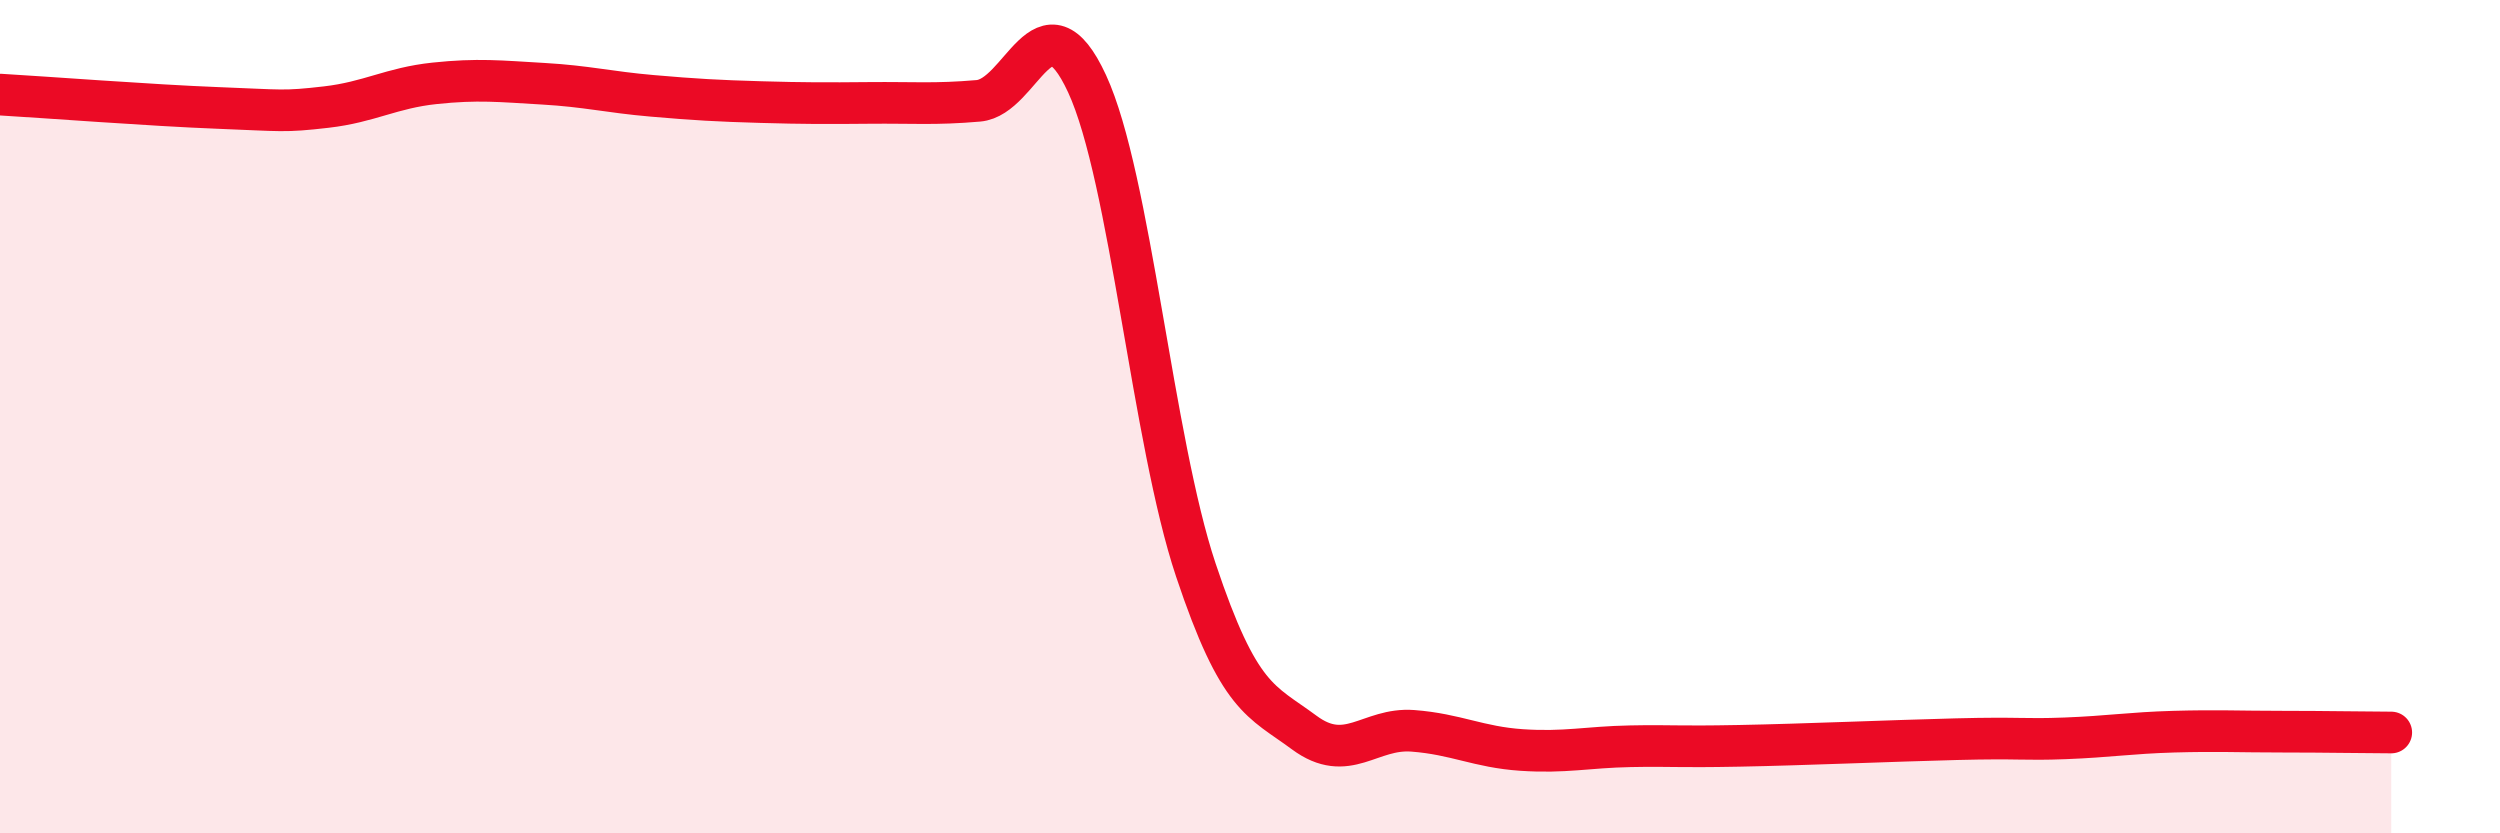
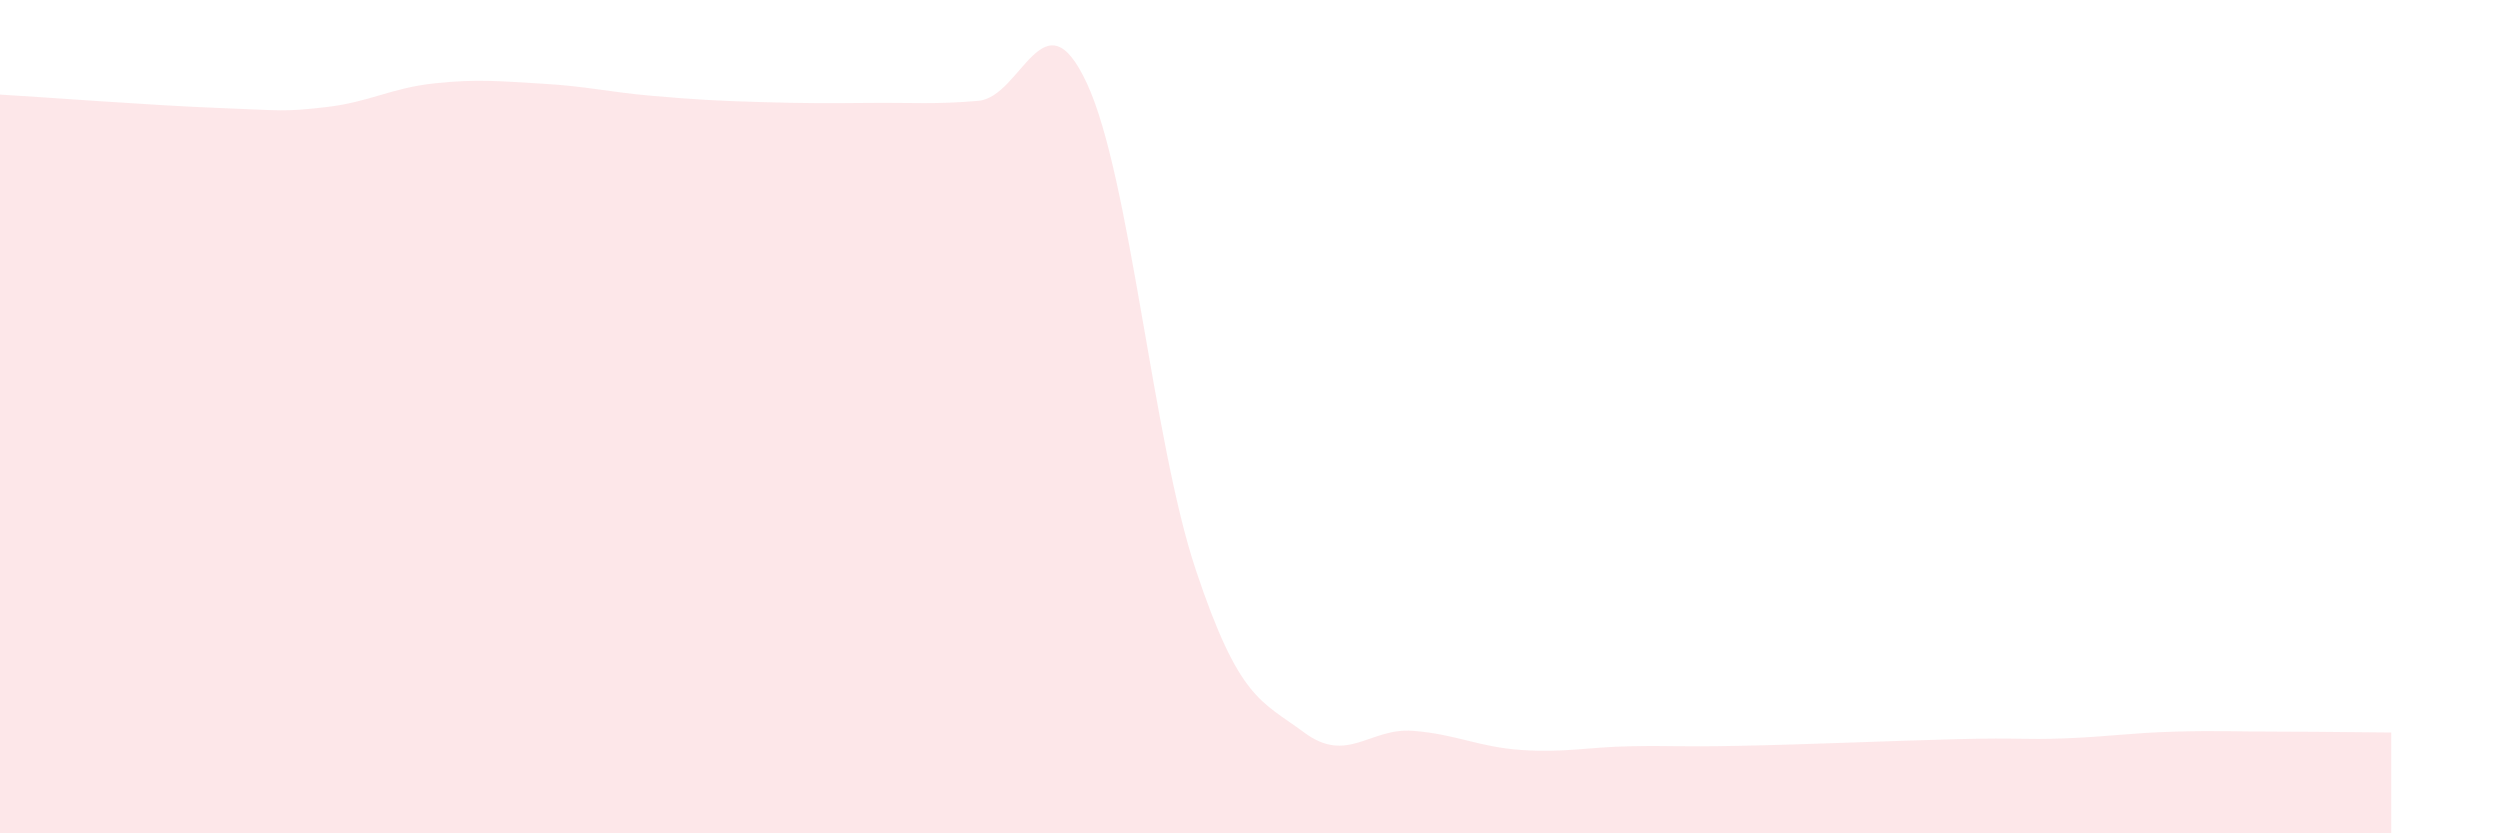
<svg xmlns="http://www.w3.org/2000/svg" width="60" height="20" viewBox="0 0 60 20">
  <path d="M 0,2.27 C 1.04,2.33 3.65,2.53 5.22,2.59 C 6.79,2.65 6.79,2.69 7.83,2.57 C 8.87,2.45 9.39,2.11 10.43,2 C 11.47,1.89 12,1.95 13.04,2.01 C 14.08,2.07 14.61,2.21 15.65,2.3 C 16.69,2.39 17.22,2.42 18.26,2.45 C 19.3,2.48 19.83,2.48 20.87,2.47 C 21.91,2.46 22.44,2.51 23.48,2.42 C 24.52,2.33 25.05,-0.24 26.09,2.01 C 27.13,4.26 27.66,10.57 28.7,13.68 C 29.74,16.79 30.26,16.81 31.3,17.58 C 32.34,18.35 32.87,17.46 33.91,17.54 C 34.95,17.62 35.48,17.93 36.52,18 C 37.56,18.07 38.09,17.93 39.13,17.91 C 40.17,17.89 40.17,17.93 41.74,17.9 C 43.31,17.87 45.39,17.78 46.96,17.74 C 48.53,17.7 48.53,17.76 49.57,17.72 C 50.61,17.68 51.13,17.59 52.17,17.56 C 53.21,17.53 53.74,17.56 54.78,17.56 C 55.82,17.56 56.87,17.58 57.39,17.58L57.39 20L0 20Z" fill="#EB0A25" opacity="0.1" stroke-linecap="round" stroke-linejoin="round" />
-   <path d="M 0,2.27 C 1.04,2.33 3.65,2.53 5.22,2.59 C 6.79,2.65 6.79,2.69 7.83,2.57 C 8.87,2.45 9.39,2.11 10.43,2 C 11.47,1.89 12,1.95 13.04,2.01 C 14.08,2.07 14.61,2.21 15.65,2.3 C 16.69,2.39 17.22,2.42 18.26,2.45 C 19.3,2.48 19.83,2.48 20.87,2.47 C 21.91,2.46 22.44,2.51 23.48,2.42 C 24.52,2.33 25.05,-0.24 26.09,2.01 C 27.13,4.26 27.66,10.57 28.7,13.68 C 29.74,16.79 30.26,16.81 31.3,17.58 C 32.34,18.35 32.87,17.46 33.91,17.54 C 34.95,17.62 35.48,17.93 36.52,18 C 37.56,18.07 38.09,17.93 39.13,17.91 C 40.17,17.89 40.17,17.93 41.74,17.9 C 43.31,17.87 45.39,17.78 46.96,17.74 C 48.53,17.7 48.53,17.76 49.57,17.72 C 50.61,17.68 51.13,17.59 52.17,17.56 C 53.21,17.53 53.74,17.56 54.78,17.56 C 55.82,17.56 56.87,17.58 57.39,17.58" stroke="#EB0A25" stroke-width="1" fill="none" stroke-linecap="round" stroke-linejoin="round" />
</svg>